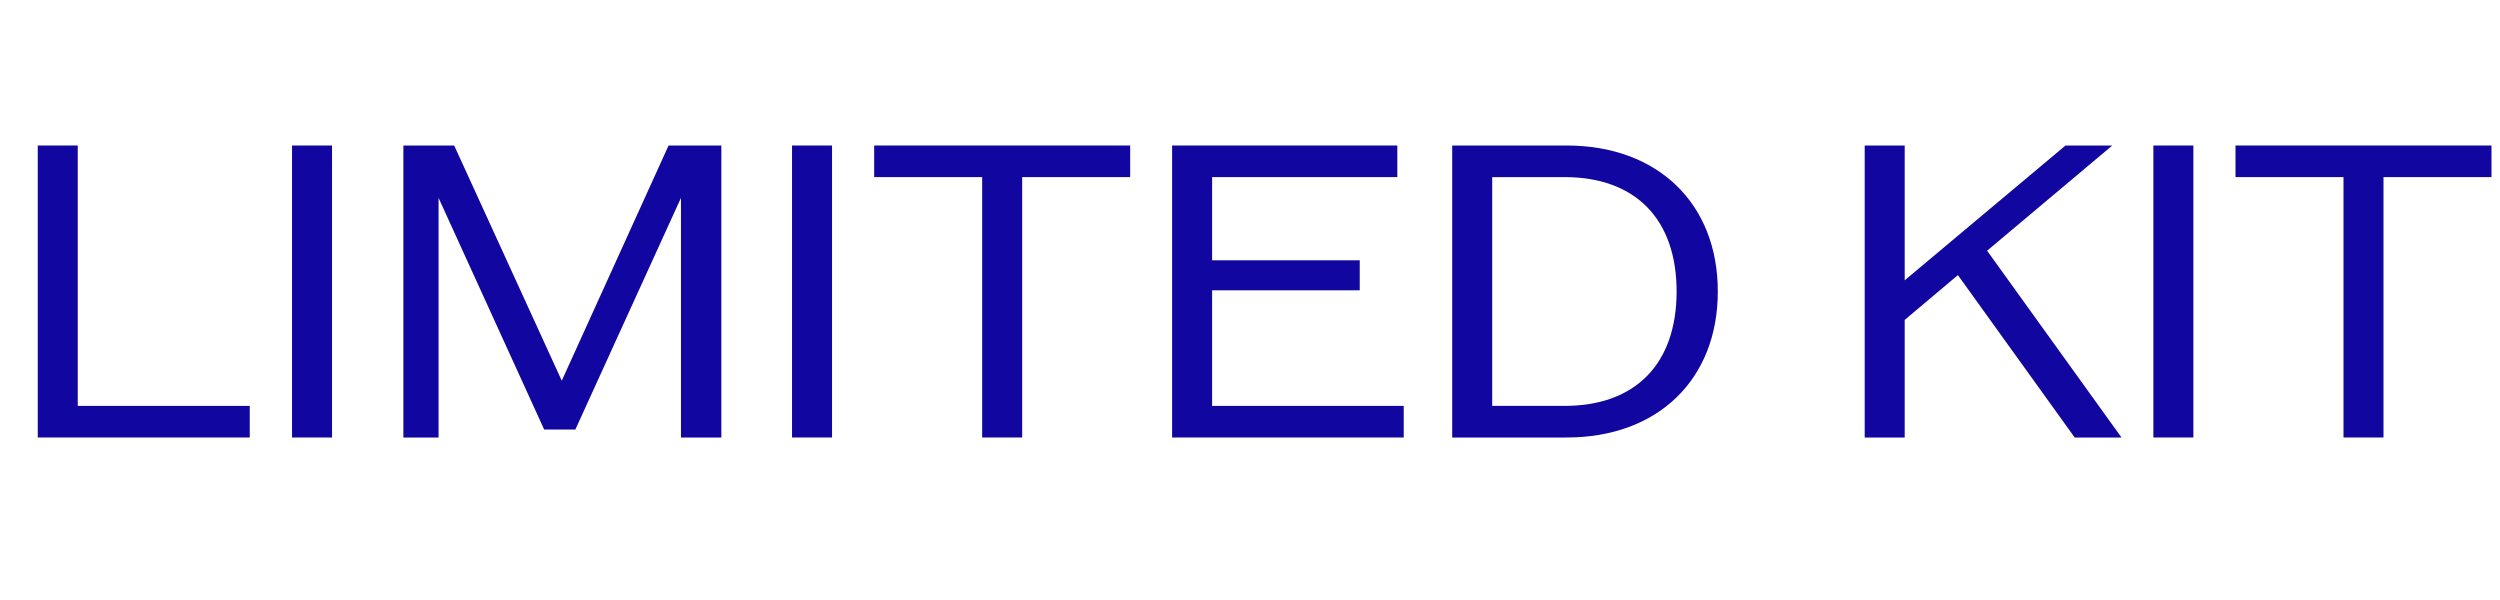
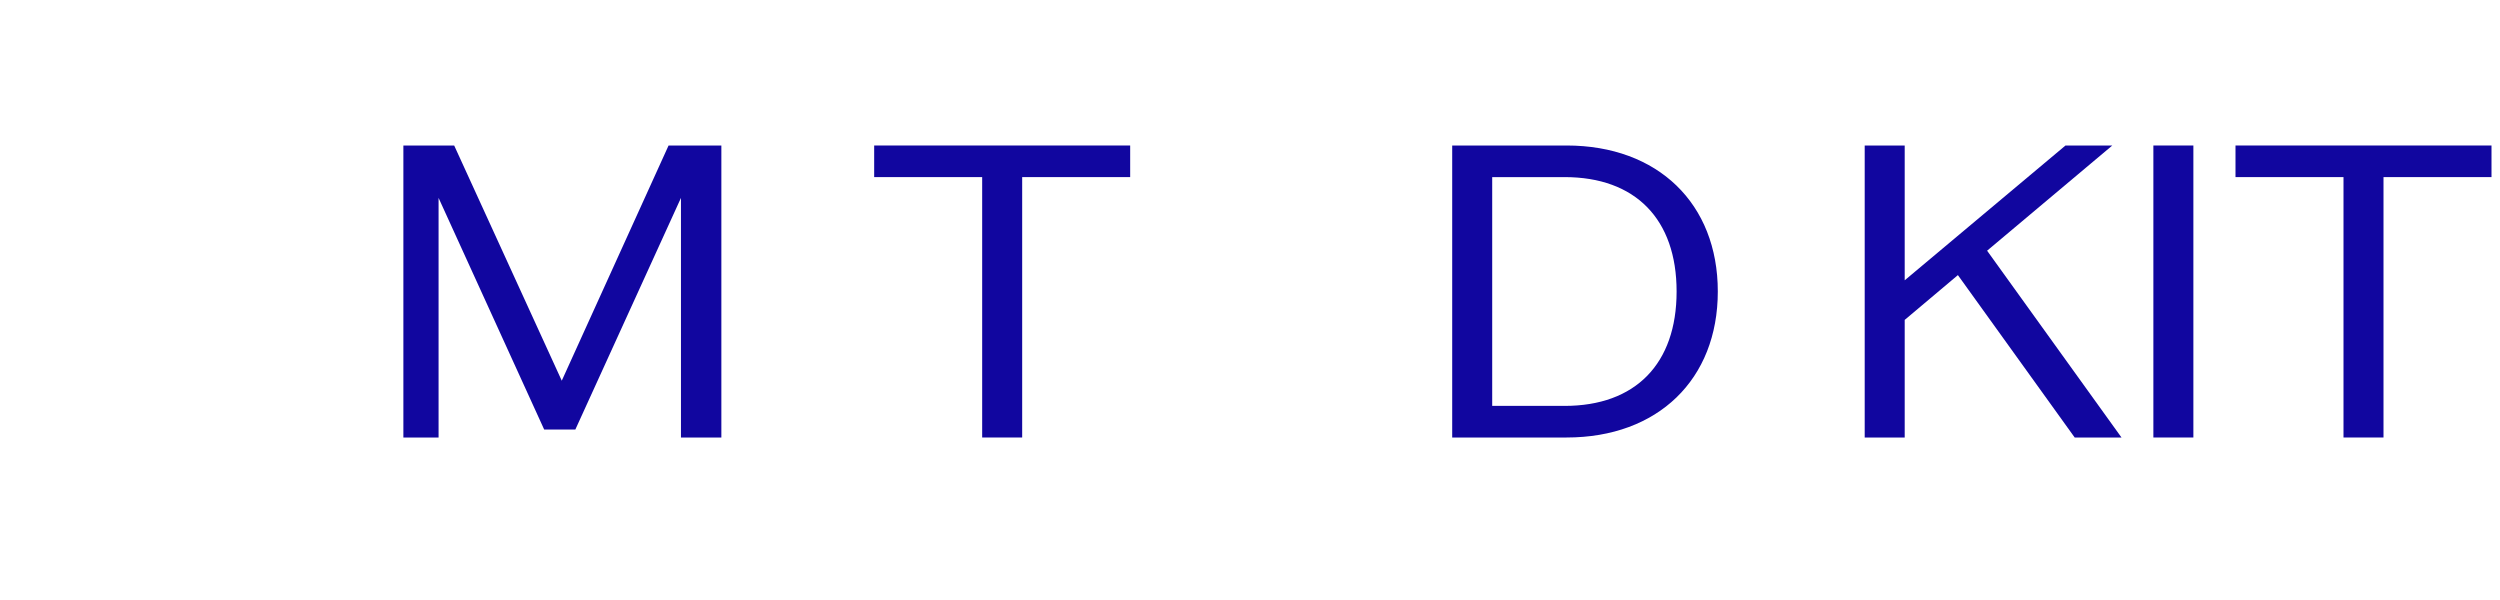
<svg xmlns="http://www.w3.org/2000/svg" width="200" height="48" viewBox="0 0 200 48" fill="none">
  <path d="M199.32 11.64V14.168H190.68V35H187.48V14.168H178.84V11.64H199.32Z" fill="#11069F" />
  <path d="M172.27 35V11.64H175.47V35H172.27Z" fill="#11069F" />
  <path d="M165.976 35L156.632 22.008L152.376 25.592V35H149.176V11.64H152.376V22.424L165.24 11.64H168.984L158.968 20.056L169.72 35H165.976Z" fill="#11069F" />
  <path d="M125.328 11.64C132.624 11.64 137.424 16.28 137.424 23.32C137.424 30.36 132.624 35 125.328 35H116.176V11.64H125.328ZM125.168 32.472C130.832 32.472 134.128 29.112 134.128 23.32C134.128 17.528 130.832 14.168 125.168 14.168H119.376V32.472H125.168Z" fill="#11069F" />
-   <path d="M96.969 32.472H112.298V35H93.769V11.64H111.786V14.168H96.969V20.824H108.778V23.224H96.969V32.472Z" fill="#11069F" />
  <path d="M90.414 11.64V14.168H81.774V35H78.574V14.168H69.934V11.64H90.414Z" fill="#11069F" />
-   <path d="M63.363 35V11.64H66.563V35H63.363Z" fill="#11069F" />
  <path d="M53.486 11.64H57.709V35H54.477V15.832L46.029 34.36H43.533L35.086 15.832V35H32.27V11.64H36.334L44.941 30.456L53.486 11.64Z" fill="#11069F" />
-   <path d="M23.363 35V11.64H26.563V35H23.363Z" fill="#11069F" />
-   <path d="M6.22 32.472H19.98V35H3.02V11.64H6.22V32.472Z" fill="#11069F" />
</svg>